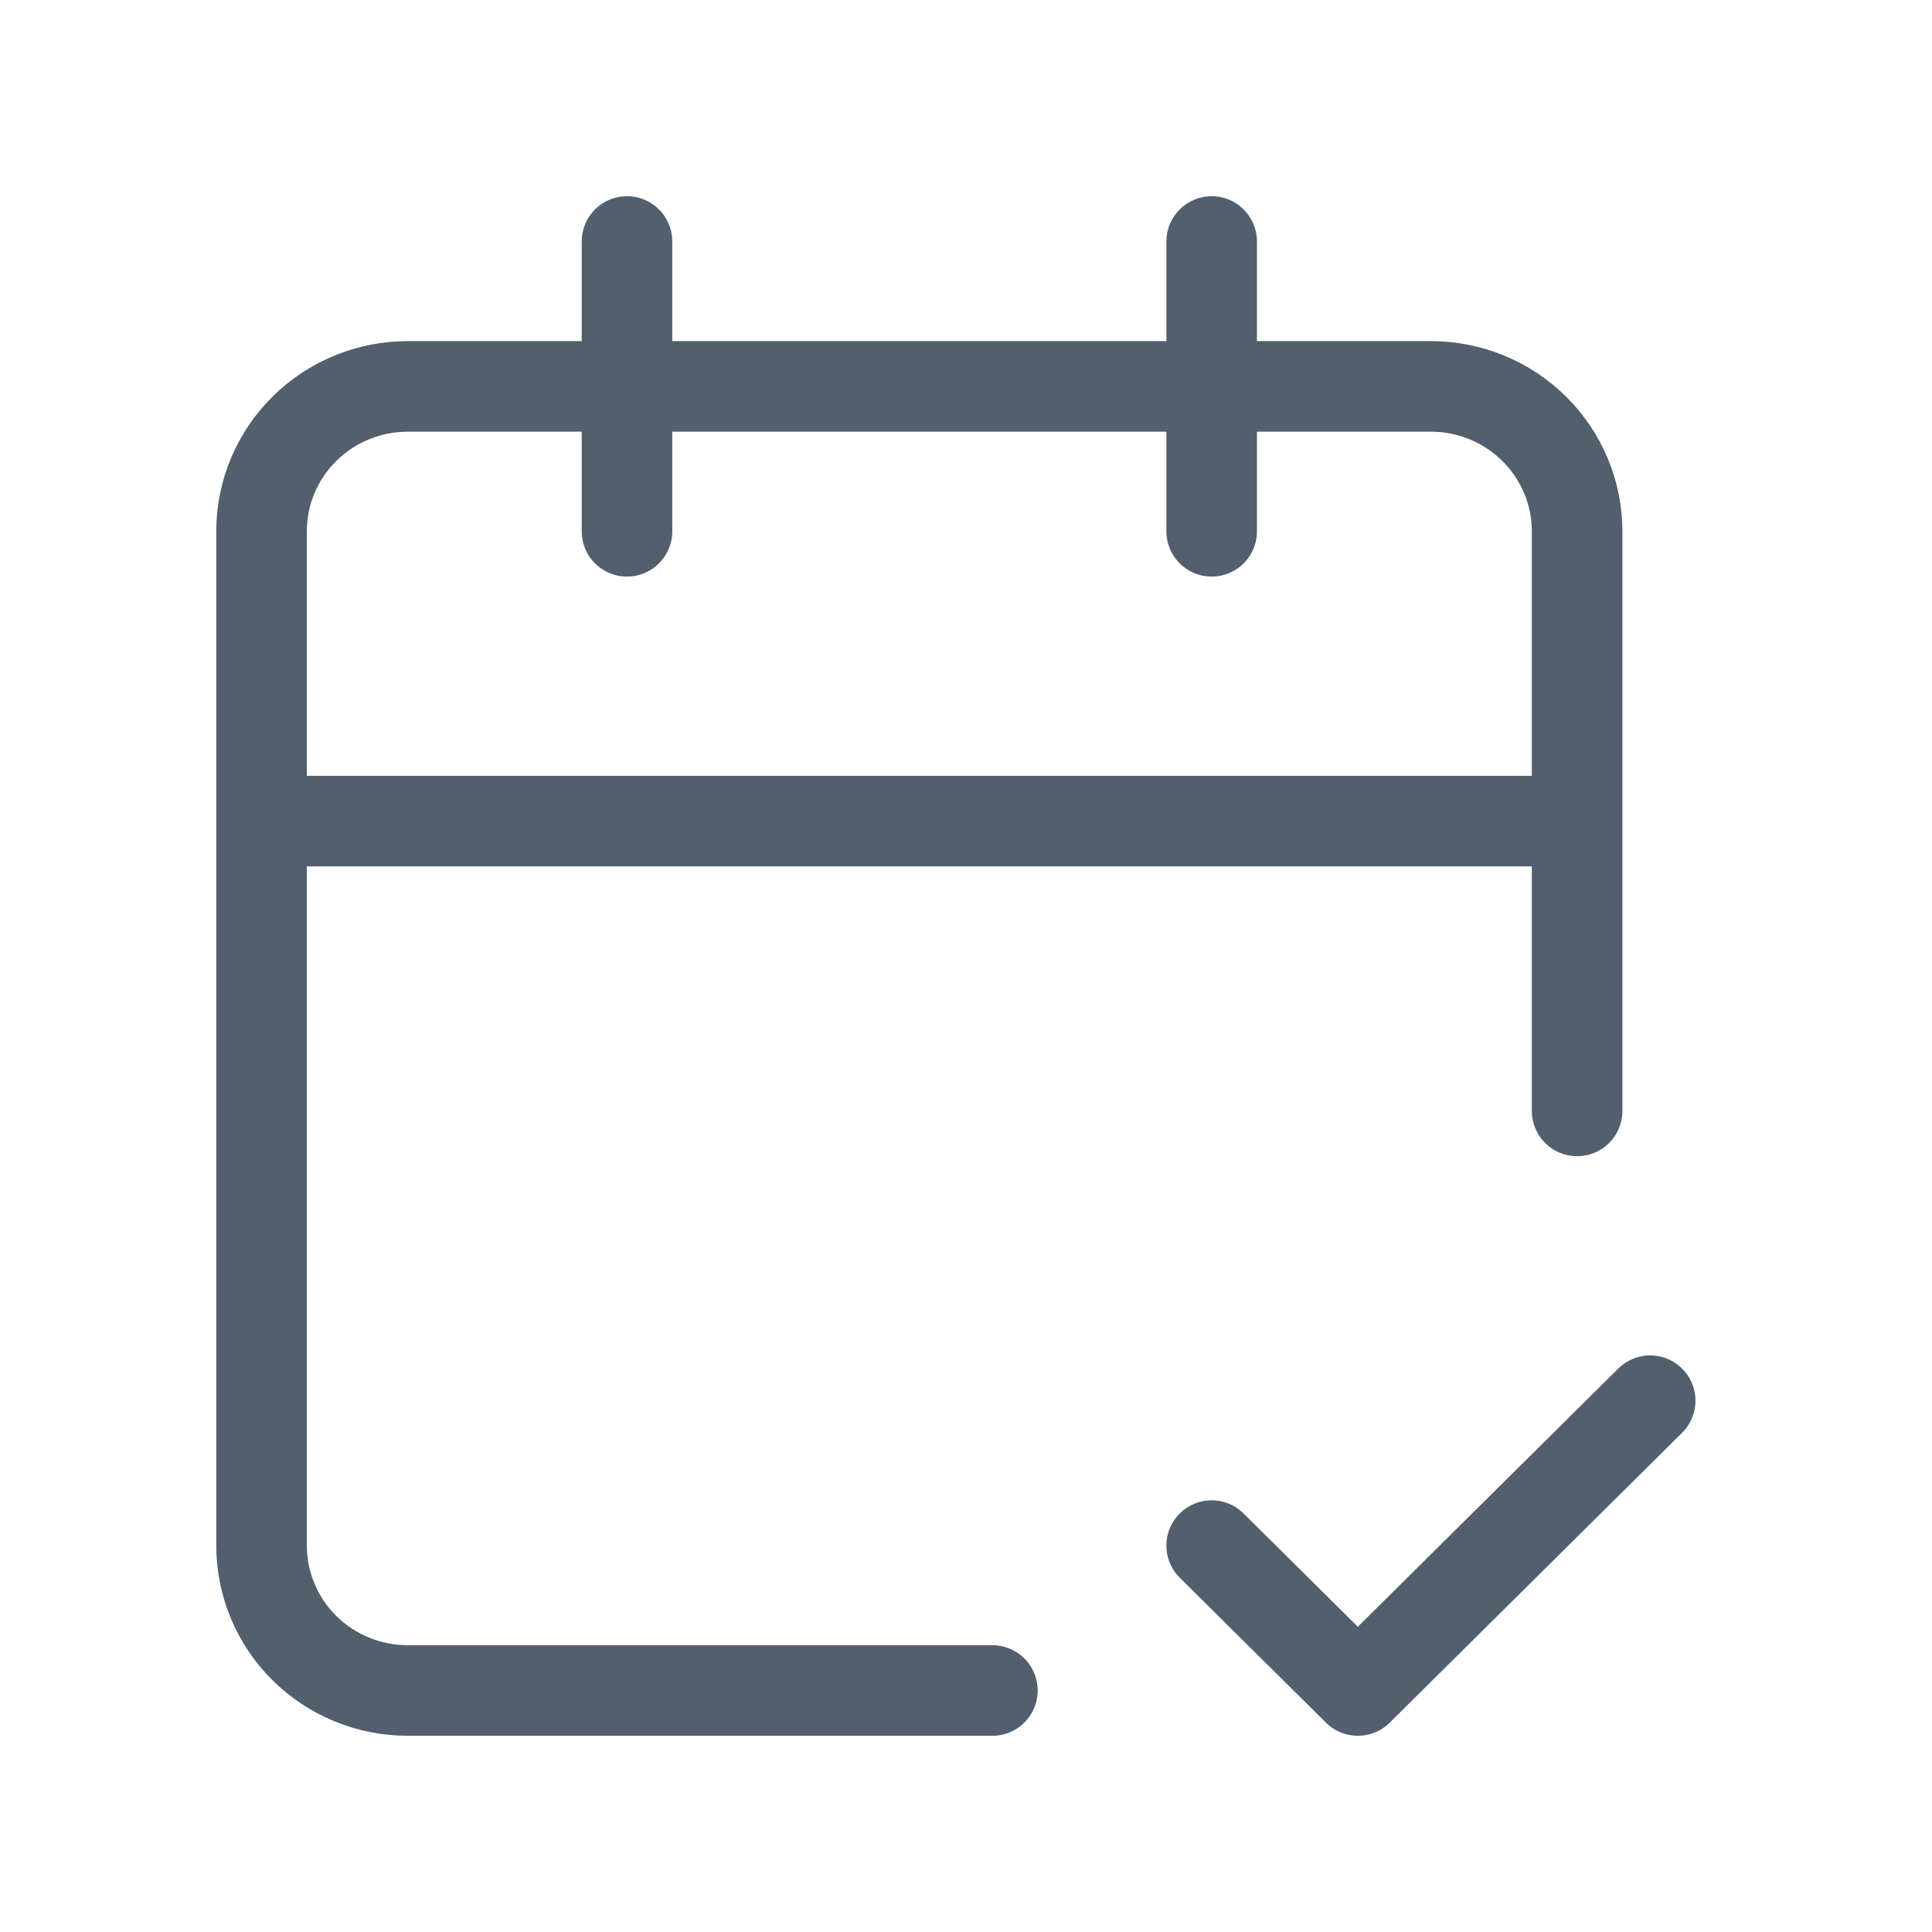
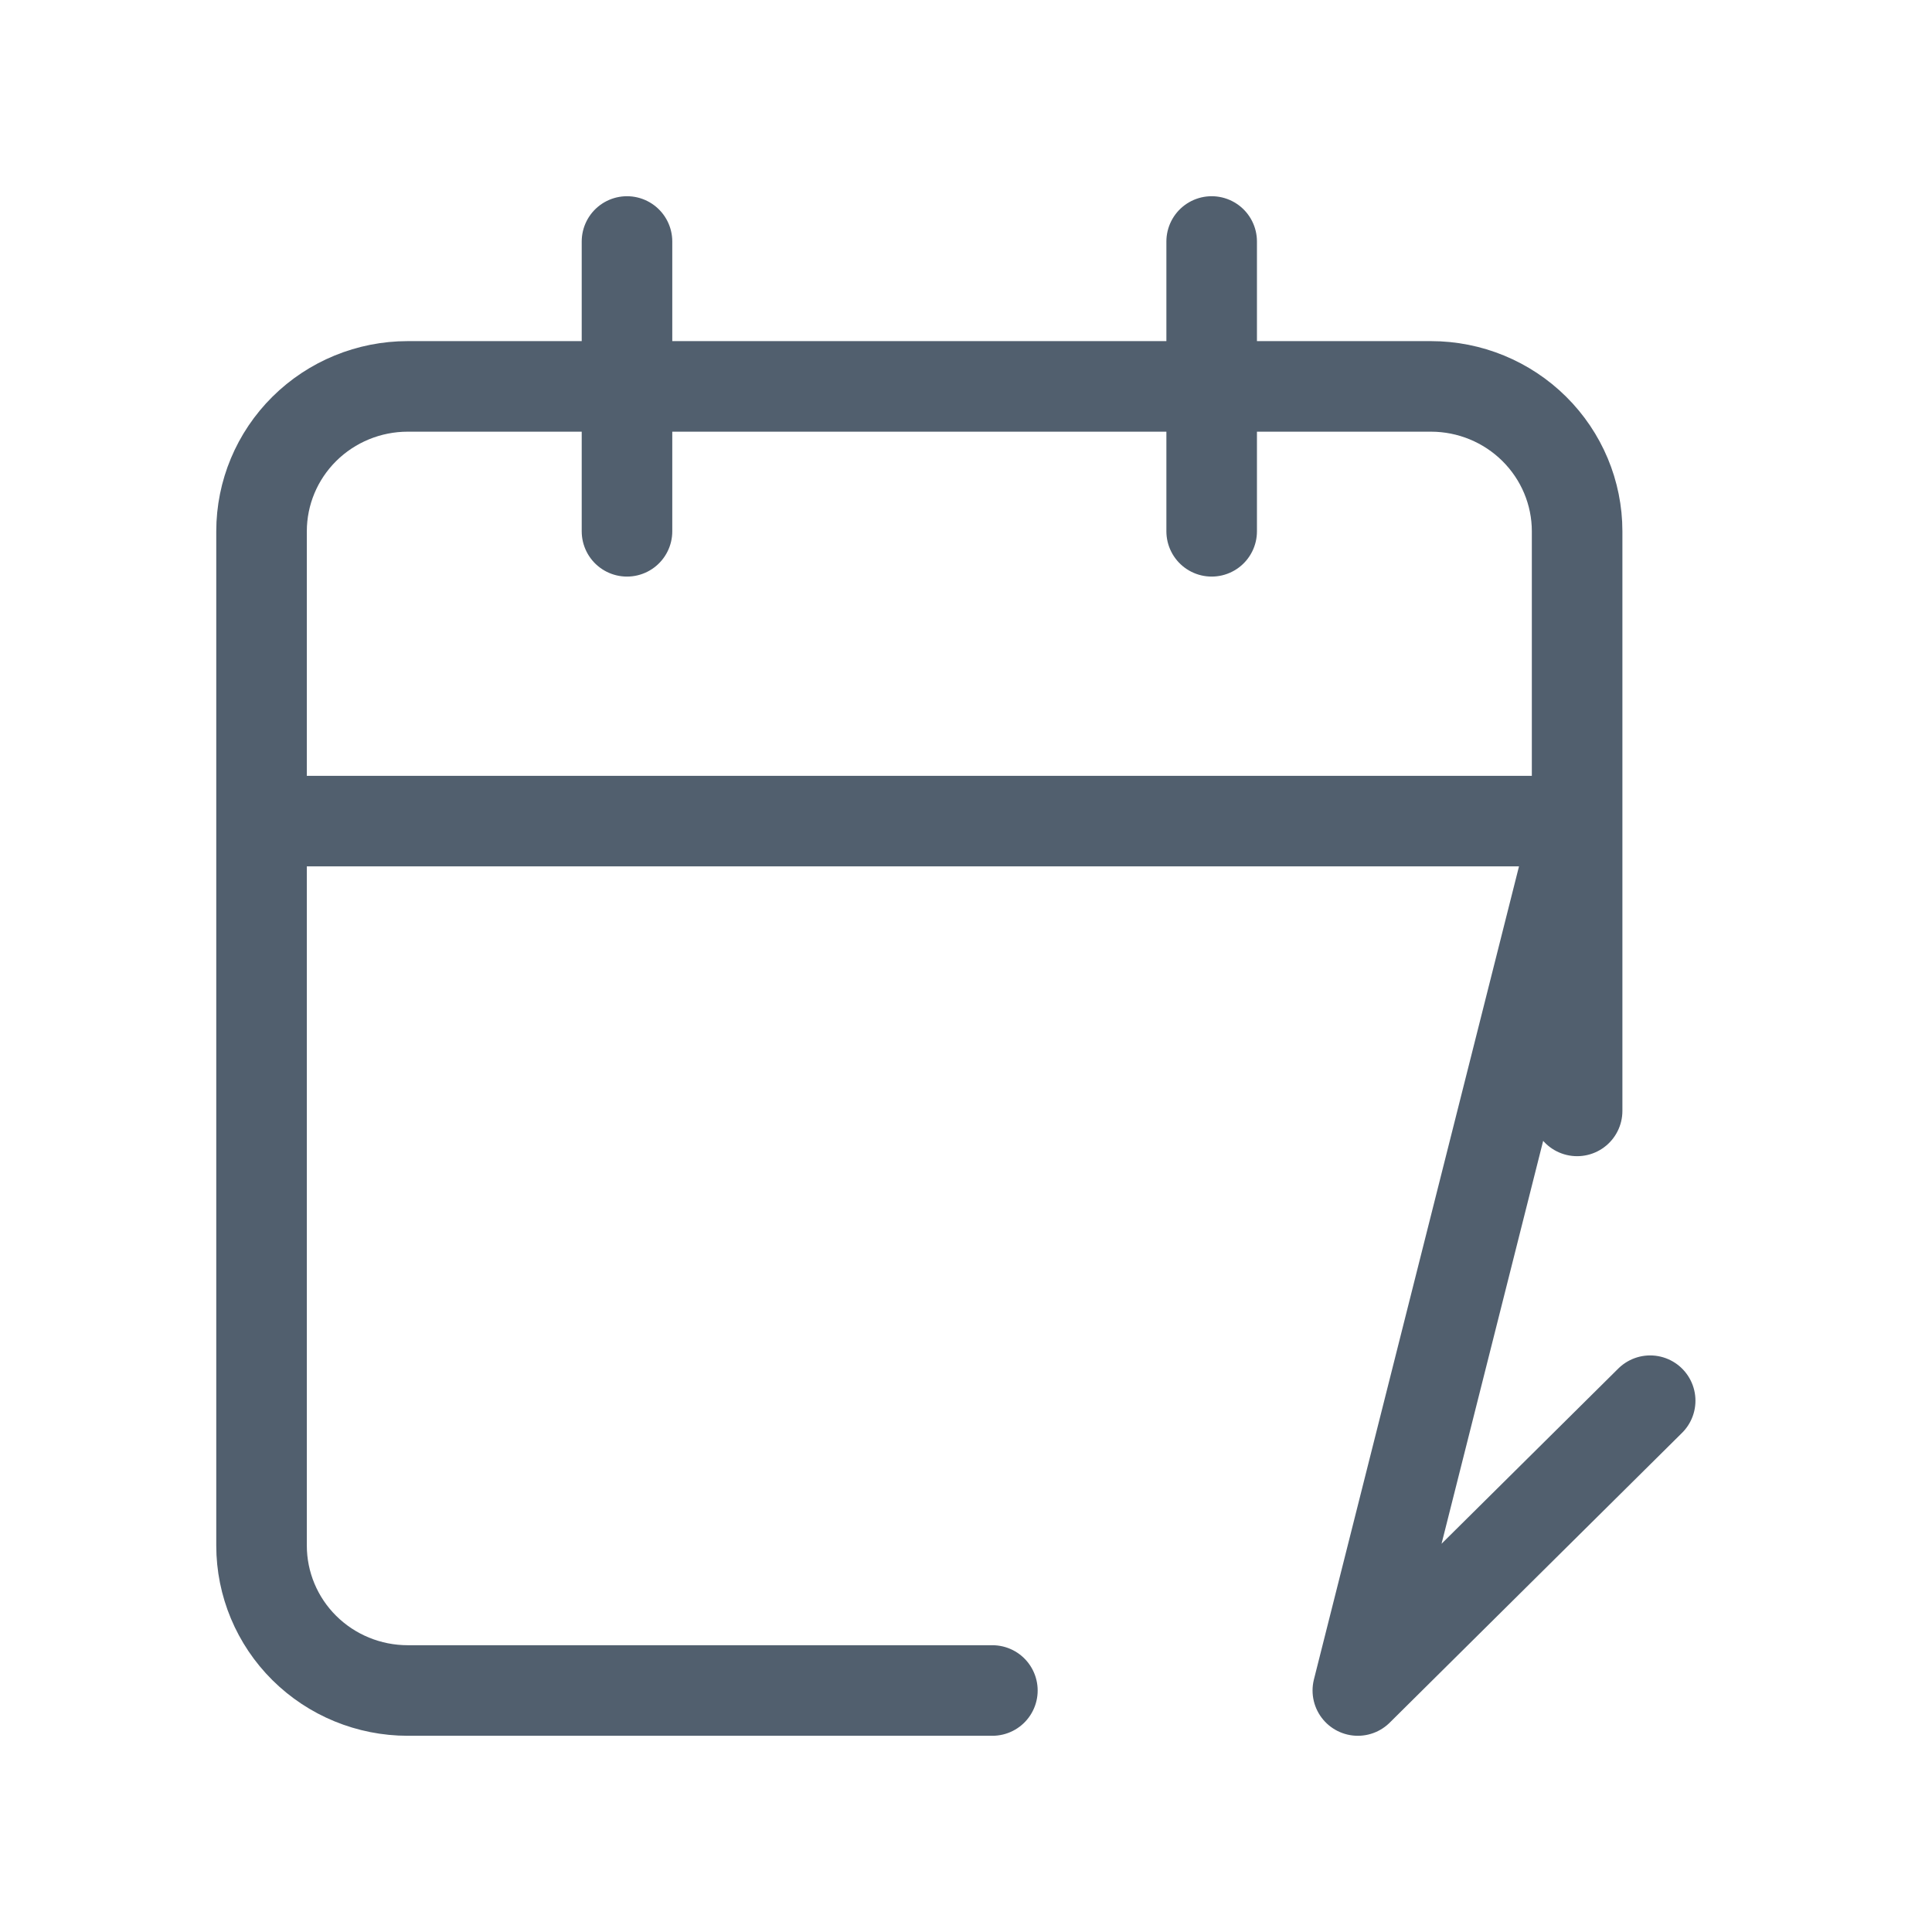
<svg xmlns="http://www.w3.org/2000/svg" width="32" height="32" viewBox="0 0 32 32" fill="none">
-   <path d="M10.385 4V8.8M20.069 4V8.8M26.122 18.4V8.8C26.122 8.163 25.866 7.553 25.412 7.103C24.958 6.653 24.343 6.4 23.701 6.4H6.753C6.111 6.4 5.495 6.653 5.041 7.103C4.587 7.553 4.332 8.163 4.332 8.8V25.6C4.332 26.236 4.587 26.847 5.041 27.297C5.495 27.747 6.111 28 6.753 28H16.437M4.332 13.6H26.122M20.069 25.6L22.49 28L27.332 23.2" stroke="#515F6E" stroke-width="1.5" stroke-linecap="round" stroke-linejoin="round" />
+   <path d="M10.385 4V8.8M20.069 4V8.8M26.122 18.4V8.8C26.122 8.163 25.866 7.553 25.412 7.103C24.958 6.653 24.343 6.4 23.701 6.4H6.753C6.111 6.4 5.495 6.653 5.041 7.103C4.587 7.553 4.332 8.163 4.332 8.8V25.6C4.332 26.236 4.587 26.847 5.041 27.297C5.495 27.747 6.111 28 6.753 28H16.437M4.332 13.6H26.122L22.49 28L27.332 23.2" stroke="#515F6E" stroke-width="1.5" stroke-linecap="round" stroke-linejoin="round" />
</svg>